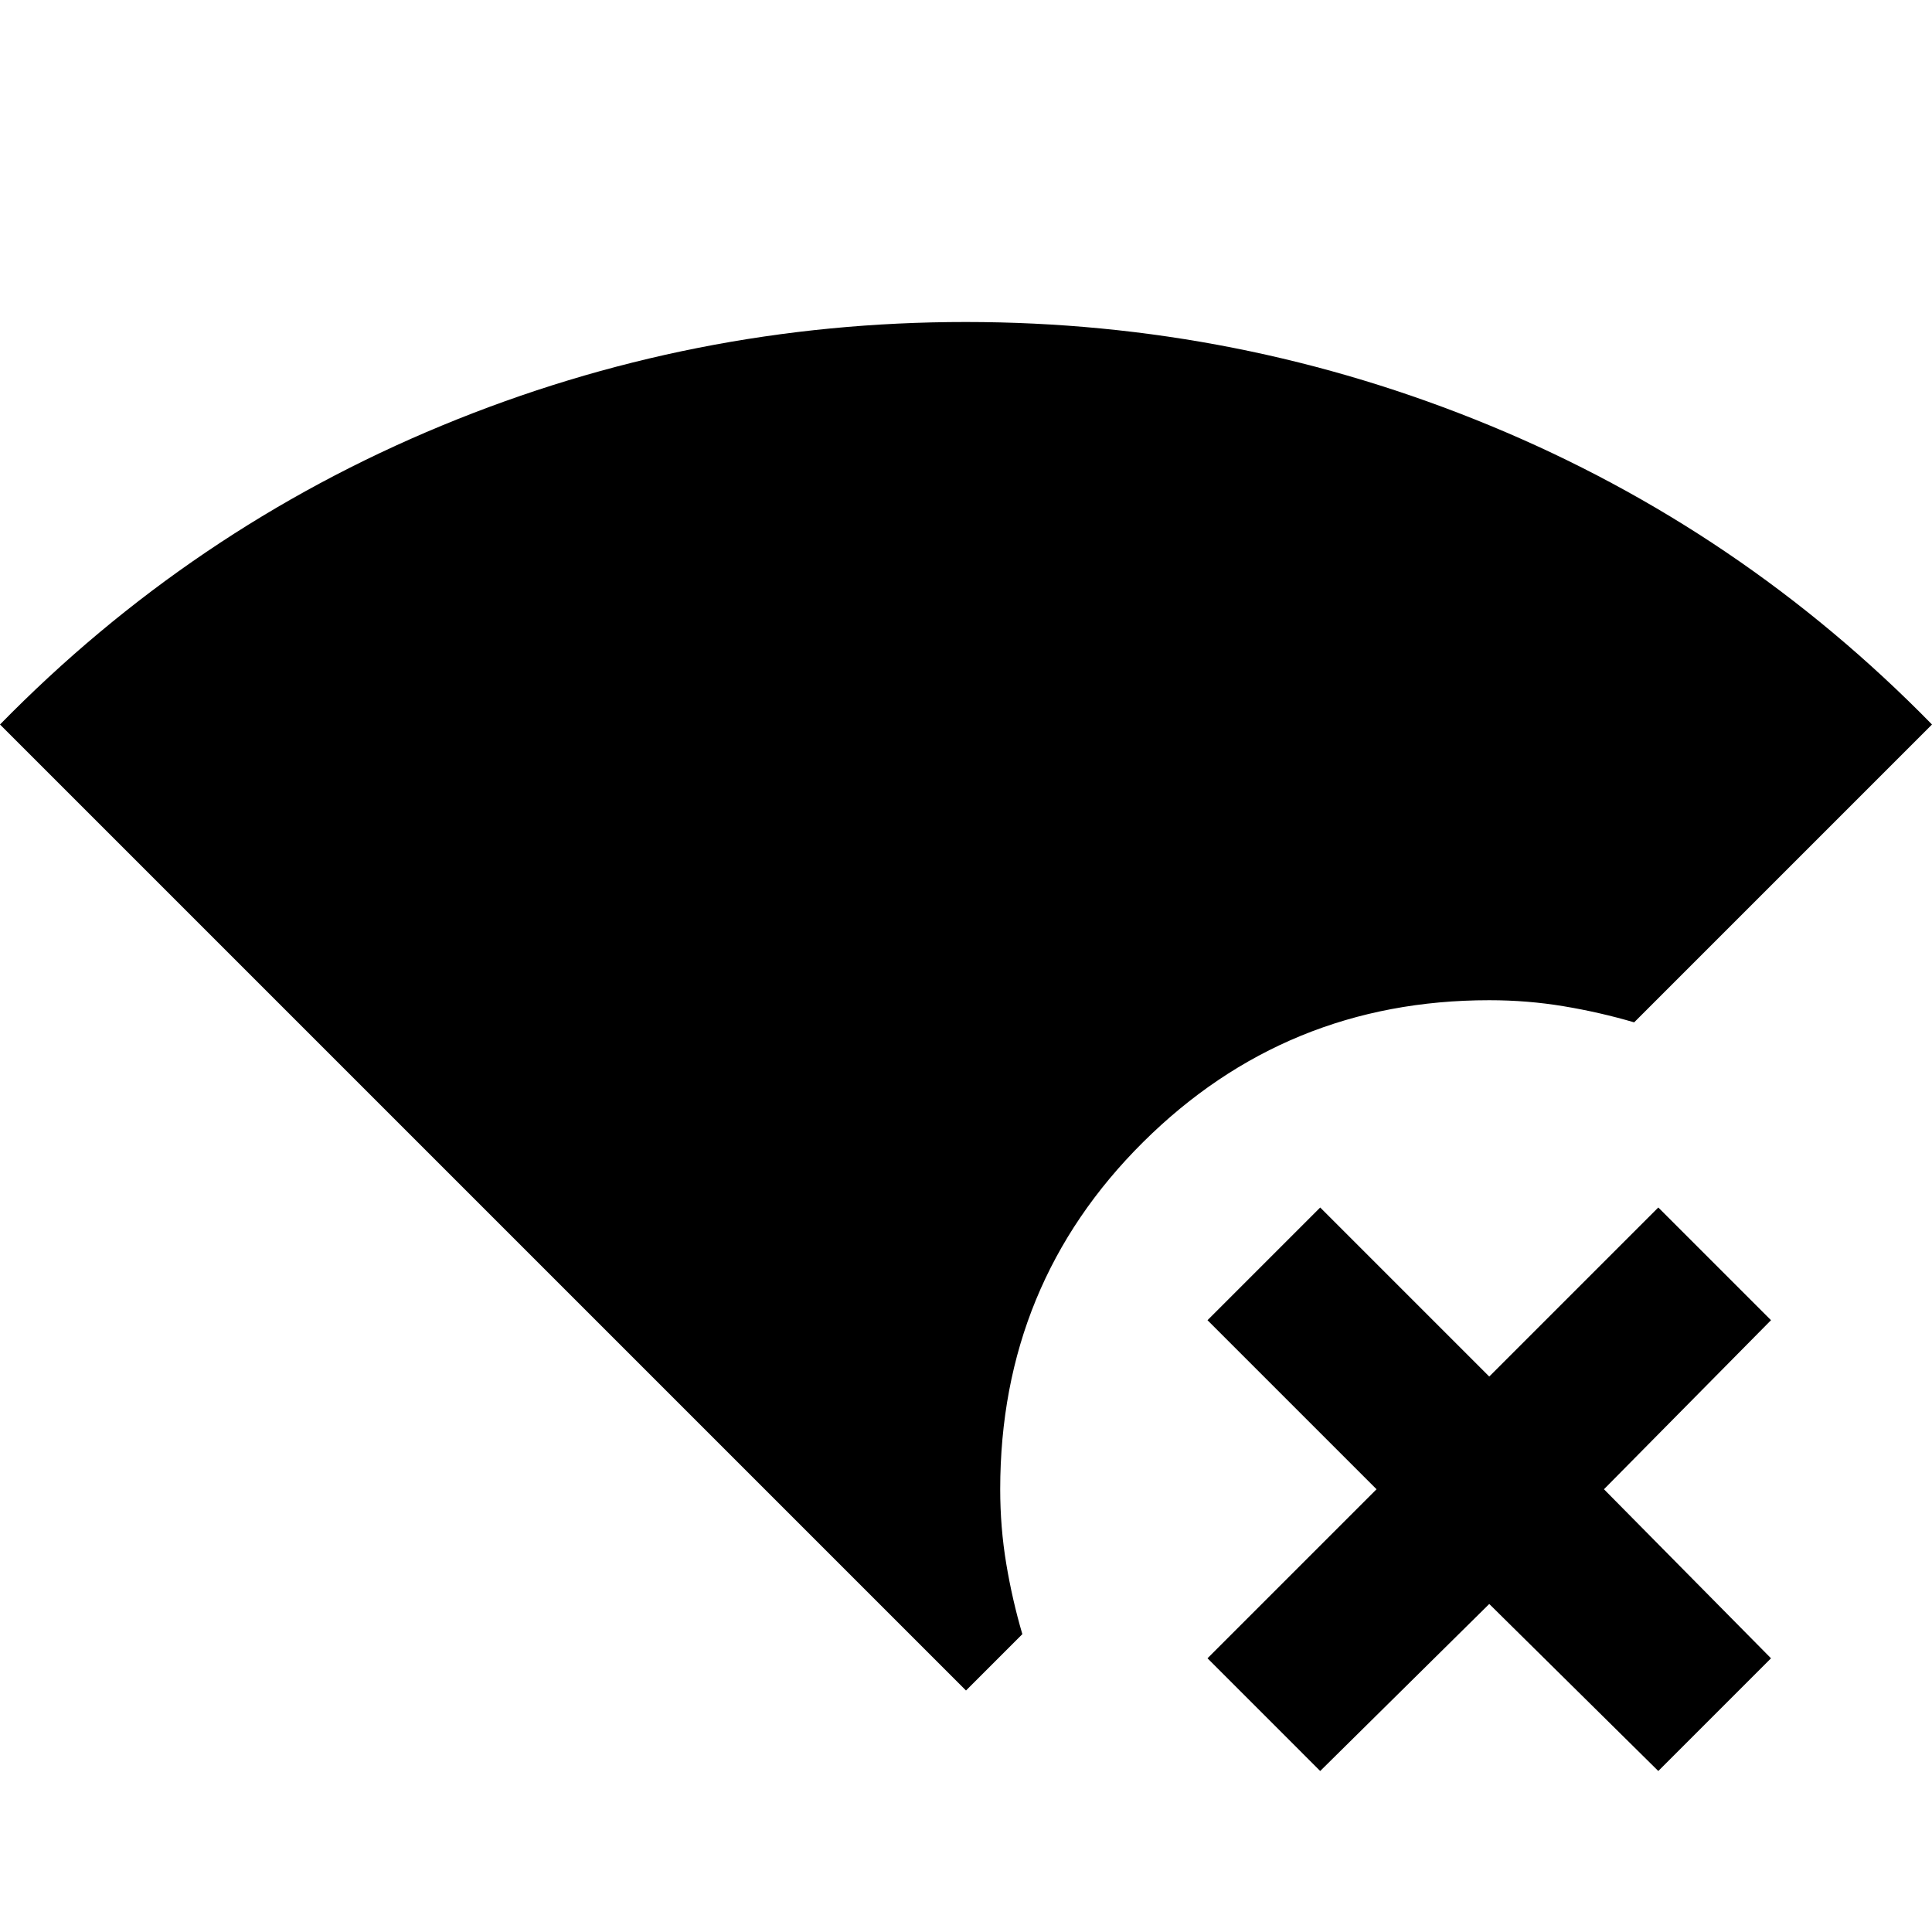
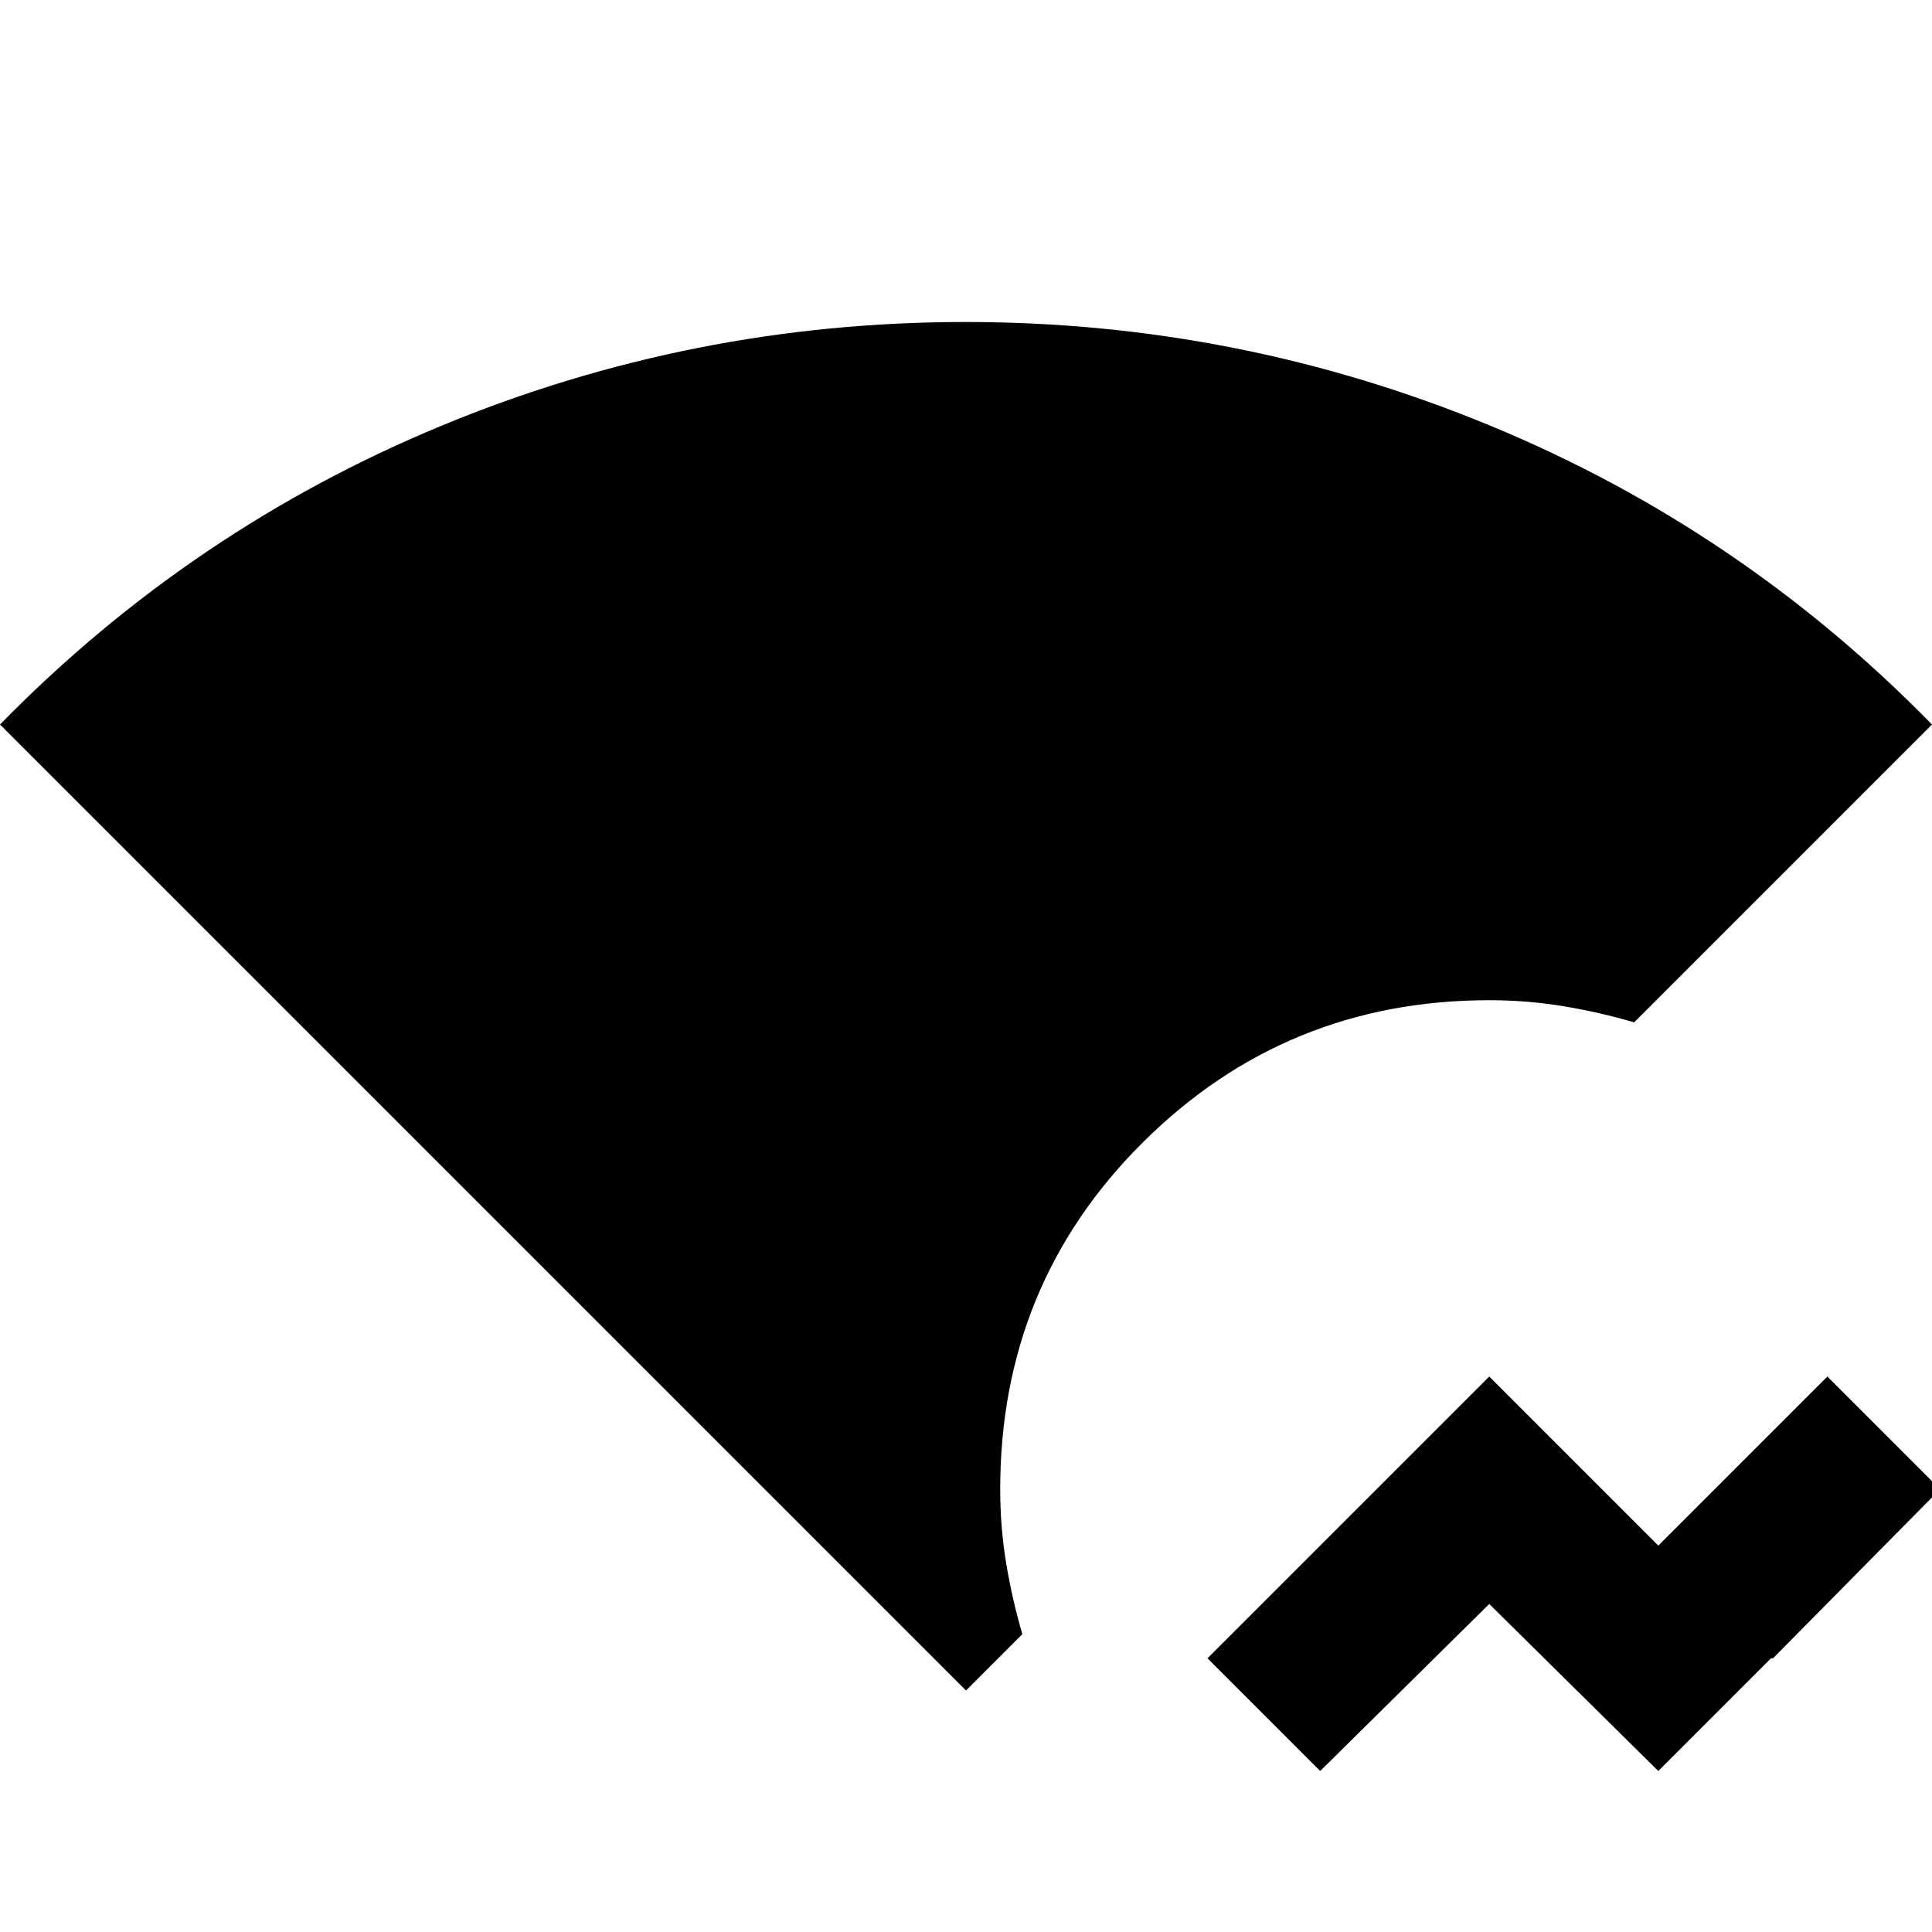
<svg xmlns="http://www.w3.org/2000/svg" width="800" height="800" viewBox="0 0 24 24">
-   <path fill="currentColor" d="M12 21L0 9q2.375-2.425 5.488-3.713T12 4t6.513 1.288T24 9l-3.7 3.7q-.425-.125-.875-.2t-.925-.075q-2.525 0-4.3 1.763T12.425 18.5q0 .475.075.925t.2.875zm4.4 1L15 20.6l2.1-2.1l-2.1-2.1l1.4-1.4l2.1 2.1l2.1-2.1l1.4 1.4l-2.075 2.1L22 20.6L20.6 22l-2.1-2.075z" />
+   <path fill="currentColor" d="M12 21L0 9q2.375-2.425 5.488-3.713T12 4t6.513 1.288T24 9l-3.7 3.7q-.425-.125-.875-.2t-.925-.075q-2.525 0-4.3 1.763T12.425 18.5q0 .475.075.925t.2.875zm4.4 1L15 20.6l2.1-2.1l1.4-1.4l2.1 2.1l2.1-2.1l1.4 1.4l-2.075 2.1L22 20.6L20.6 22l-2.1-2.075z" />
</svg>